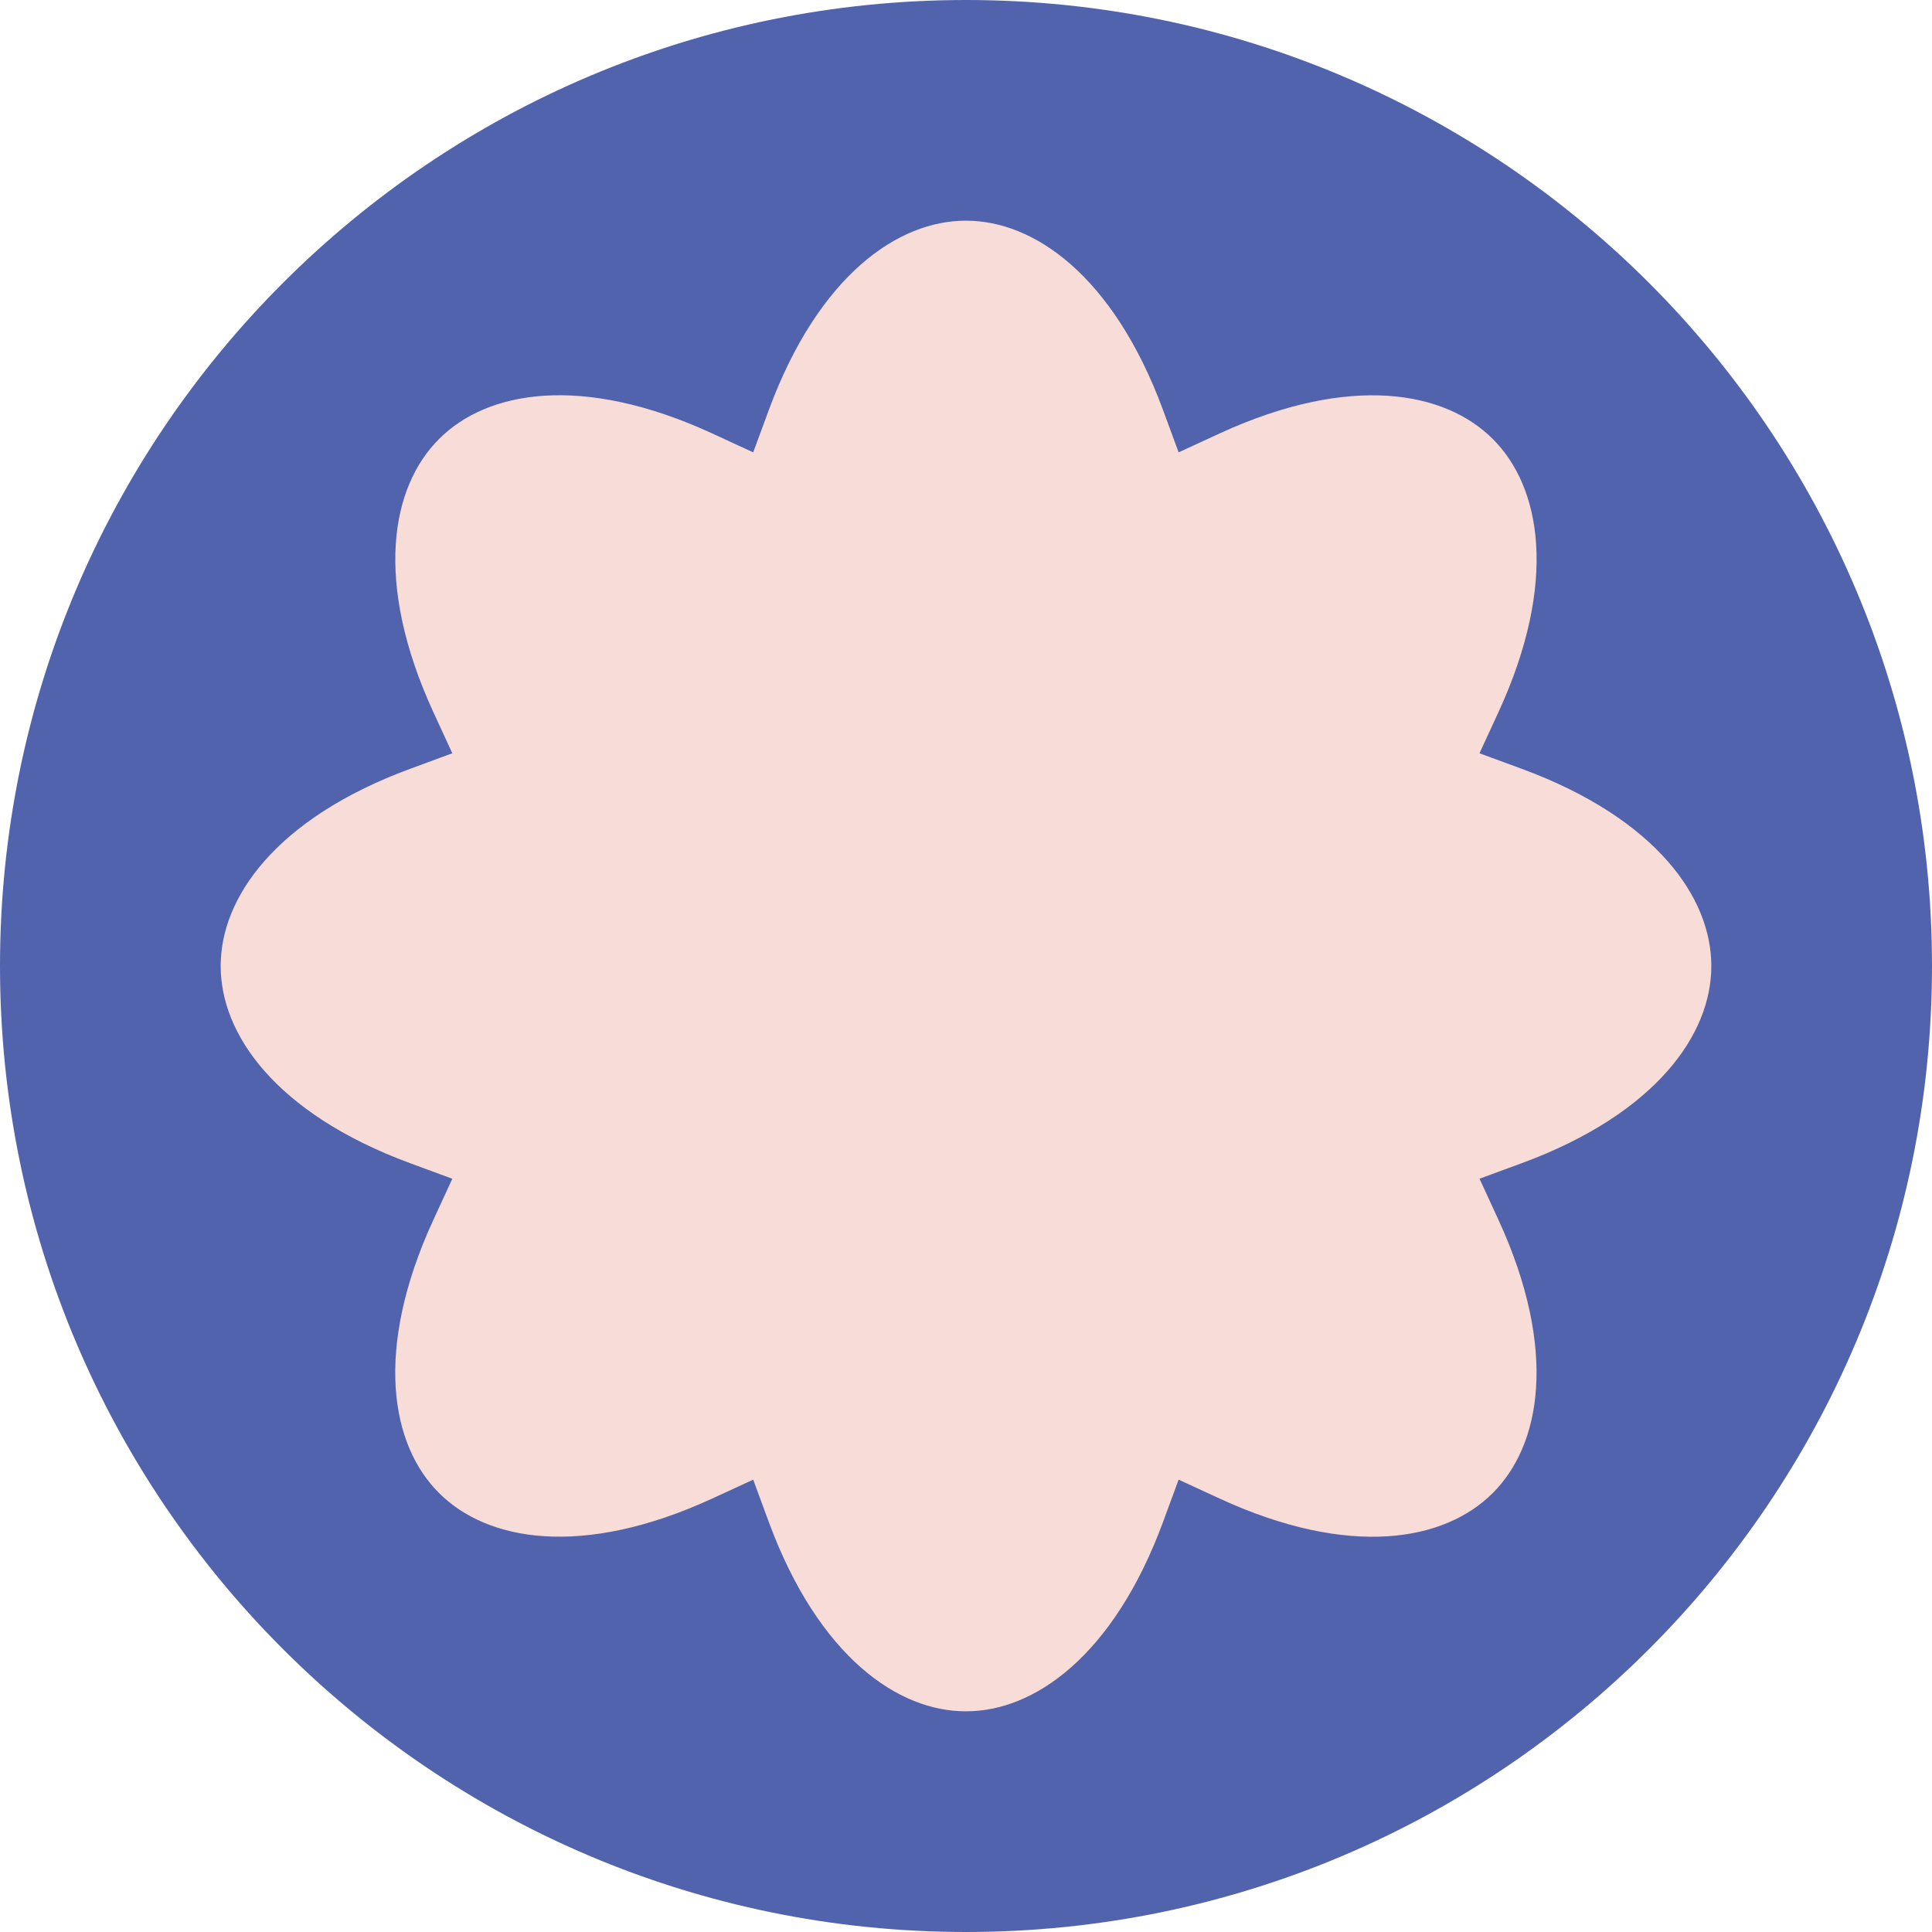
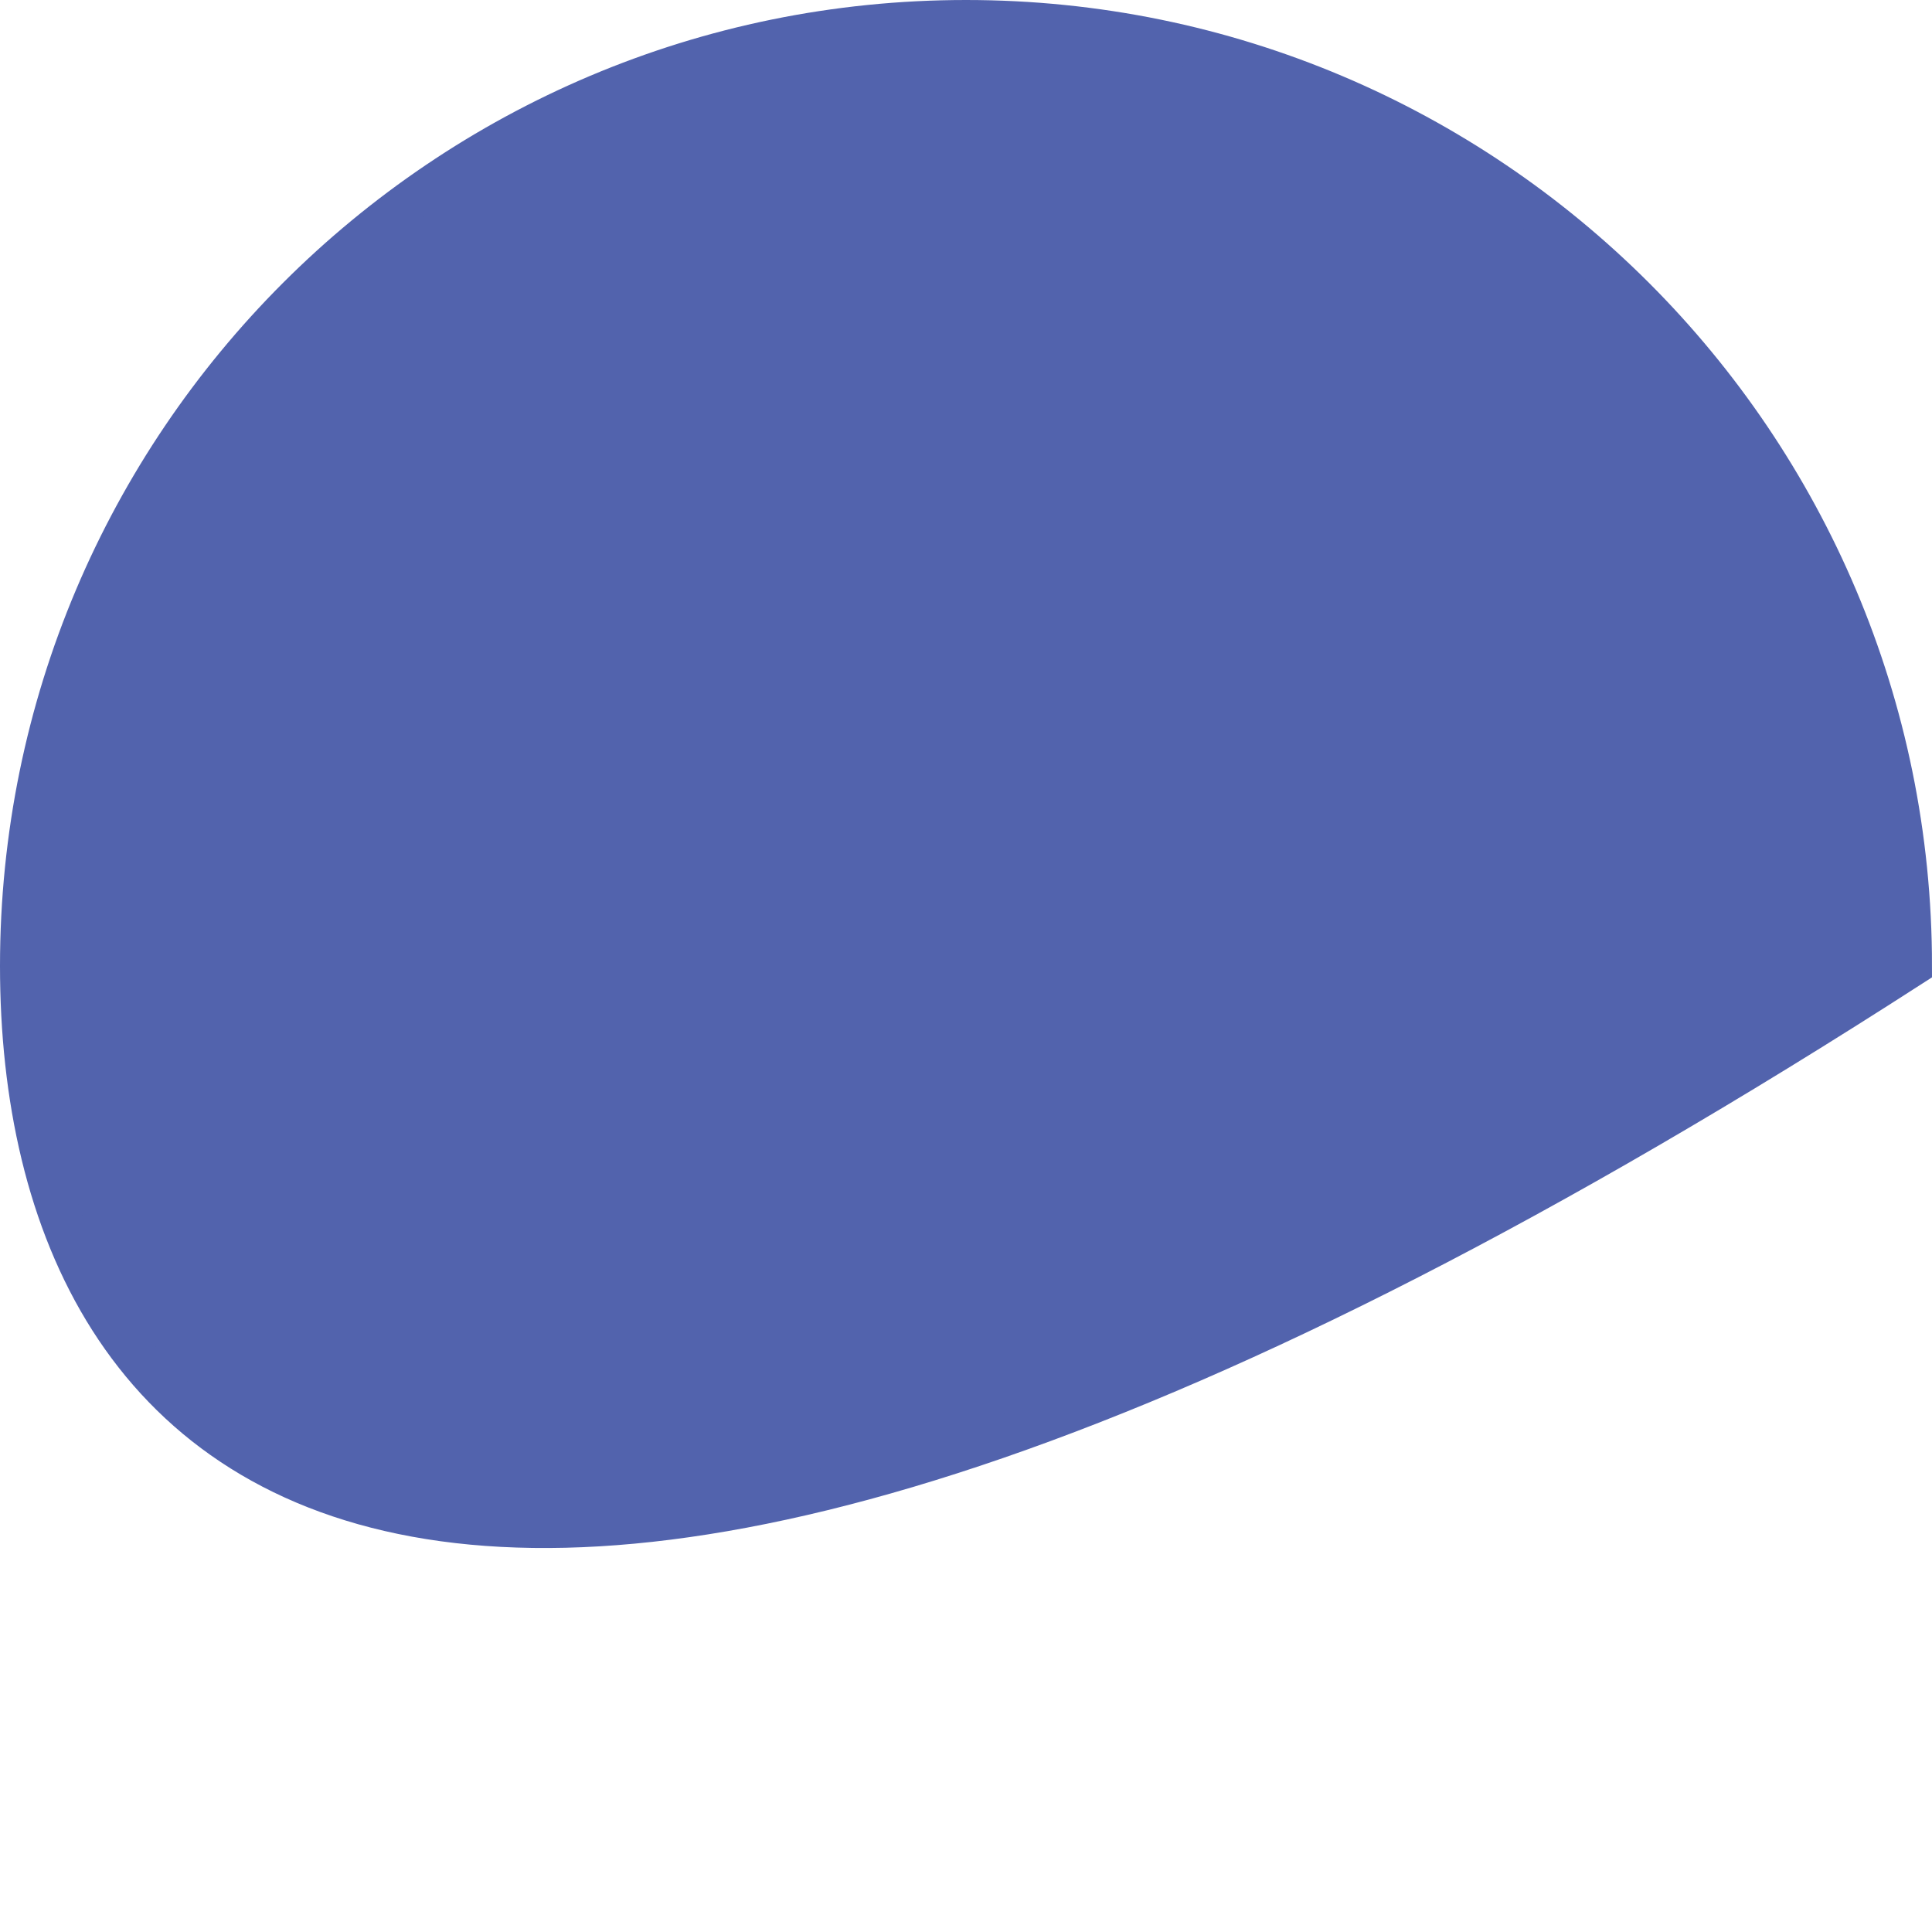
<svg xmlns="http://www.w3.org/2000/svg" width="464" height="464" viewBox="0 0 464 464" fill="none">
  <g clip-path="url(#clip0_535_18)">
-     <path d="M459 232C459 357.369 357.369 459 232 459C106.631 459 5 357.369 5 232C5 106.631 106.631 5 232 5C357.369 5 459 106.631 459 232Z" fill="#5263AD" stroke="#5263AD" stroke-width="10" />
-     <path d="M364.398 173.172L362.131 178.088L367.212 179.958C400.889 192.356 416 212.964 416 232C416 251.036 400.889 271.644 367.212 284.042L362.134 285.911L364.397 290.825C379.398 323.395 375.508 348.644 362.053 362.104C348.6 375.563 323.366 379.455 290.802 364.434L285.887 362.167L284.016 367.245C271.613 400.899 251.012 416 231.98 416C212.948 416 192.346 400.899 179.944 367.245L178.073 362.169L173.16 364.433C140.595 379.435 115.349 375.544 101.89 362.088C88.432 348.633 84.541 323.396 99.561 290.828L101.827 285.914L96.75 284.042C63.1 271.639 48 251.035 48 232C48 212.965 63.1 192.361 96.75 179.958L101.824 178.087L99.562 173.175C84.561 140.605 88.452 115.356 101.907 101.896C115.36 88.437 140.593 84.545 173.158 99.566L178.072 101.833L179.944 96.755C192.346 63.102 212.948 48 231.98 48C251.012 48 271.613 63.102 284.016 96.755L285.886 101.831L290.799 99.567C323.365 84.565 348.61 88.456 362.069 101.912C375.527 115.367 379.418 140.604 364.398 173.172Z" fill="#F8DCD8" stroke="#5263AD" stroke-width="10" />
+     <path d="M459 232C106.631 459 5 357.369 5 232C5 106.631 106.631 5 232 5C357.369 5 459 106.631 459 232Z" fill="#5263AD" stroke="#5263AD" stroke-width="10" />
  </g>
  <defs>
    <clipPath id="clip0_535_18">
      <rect width="464" height="464" fill="white" />
    </clipPath>
  </defs>
</svg>